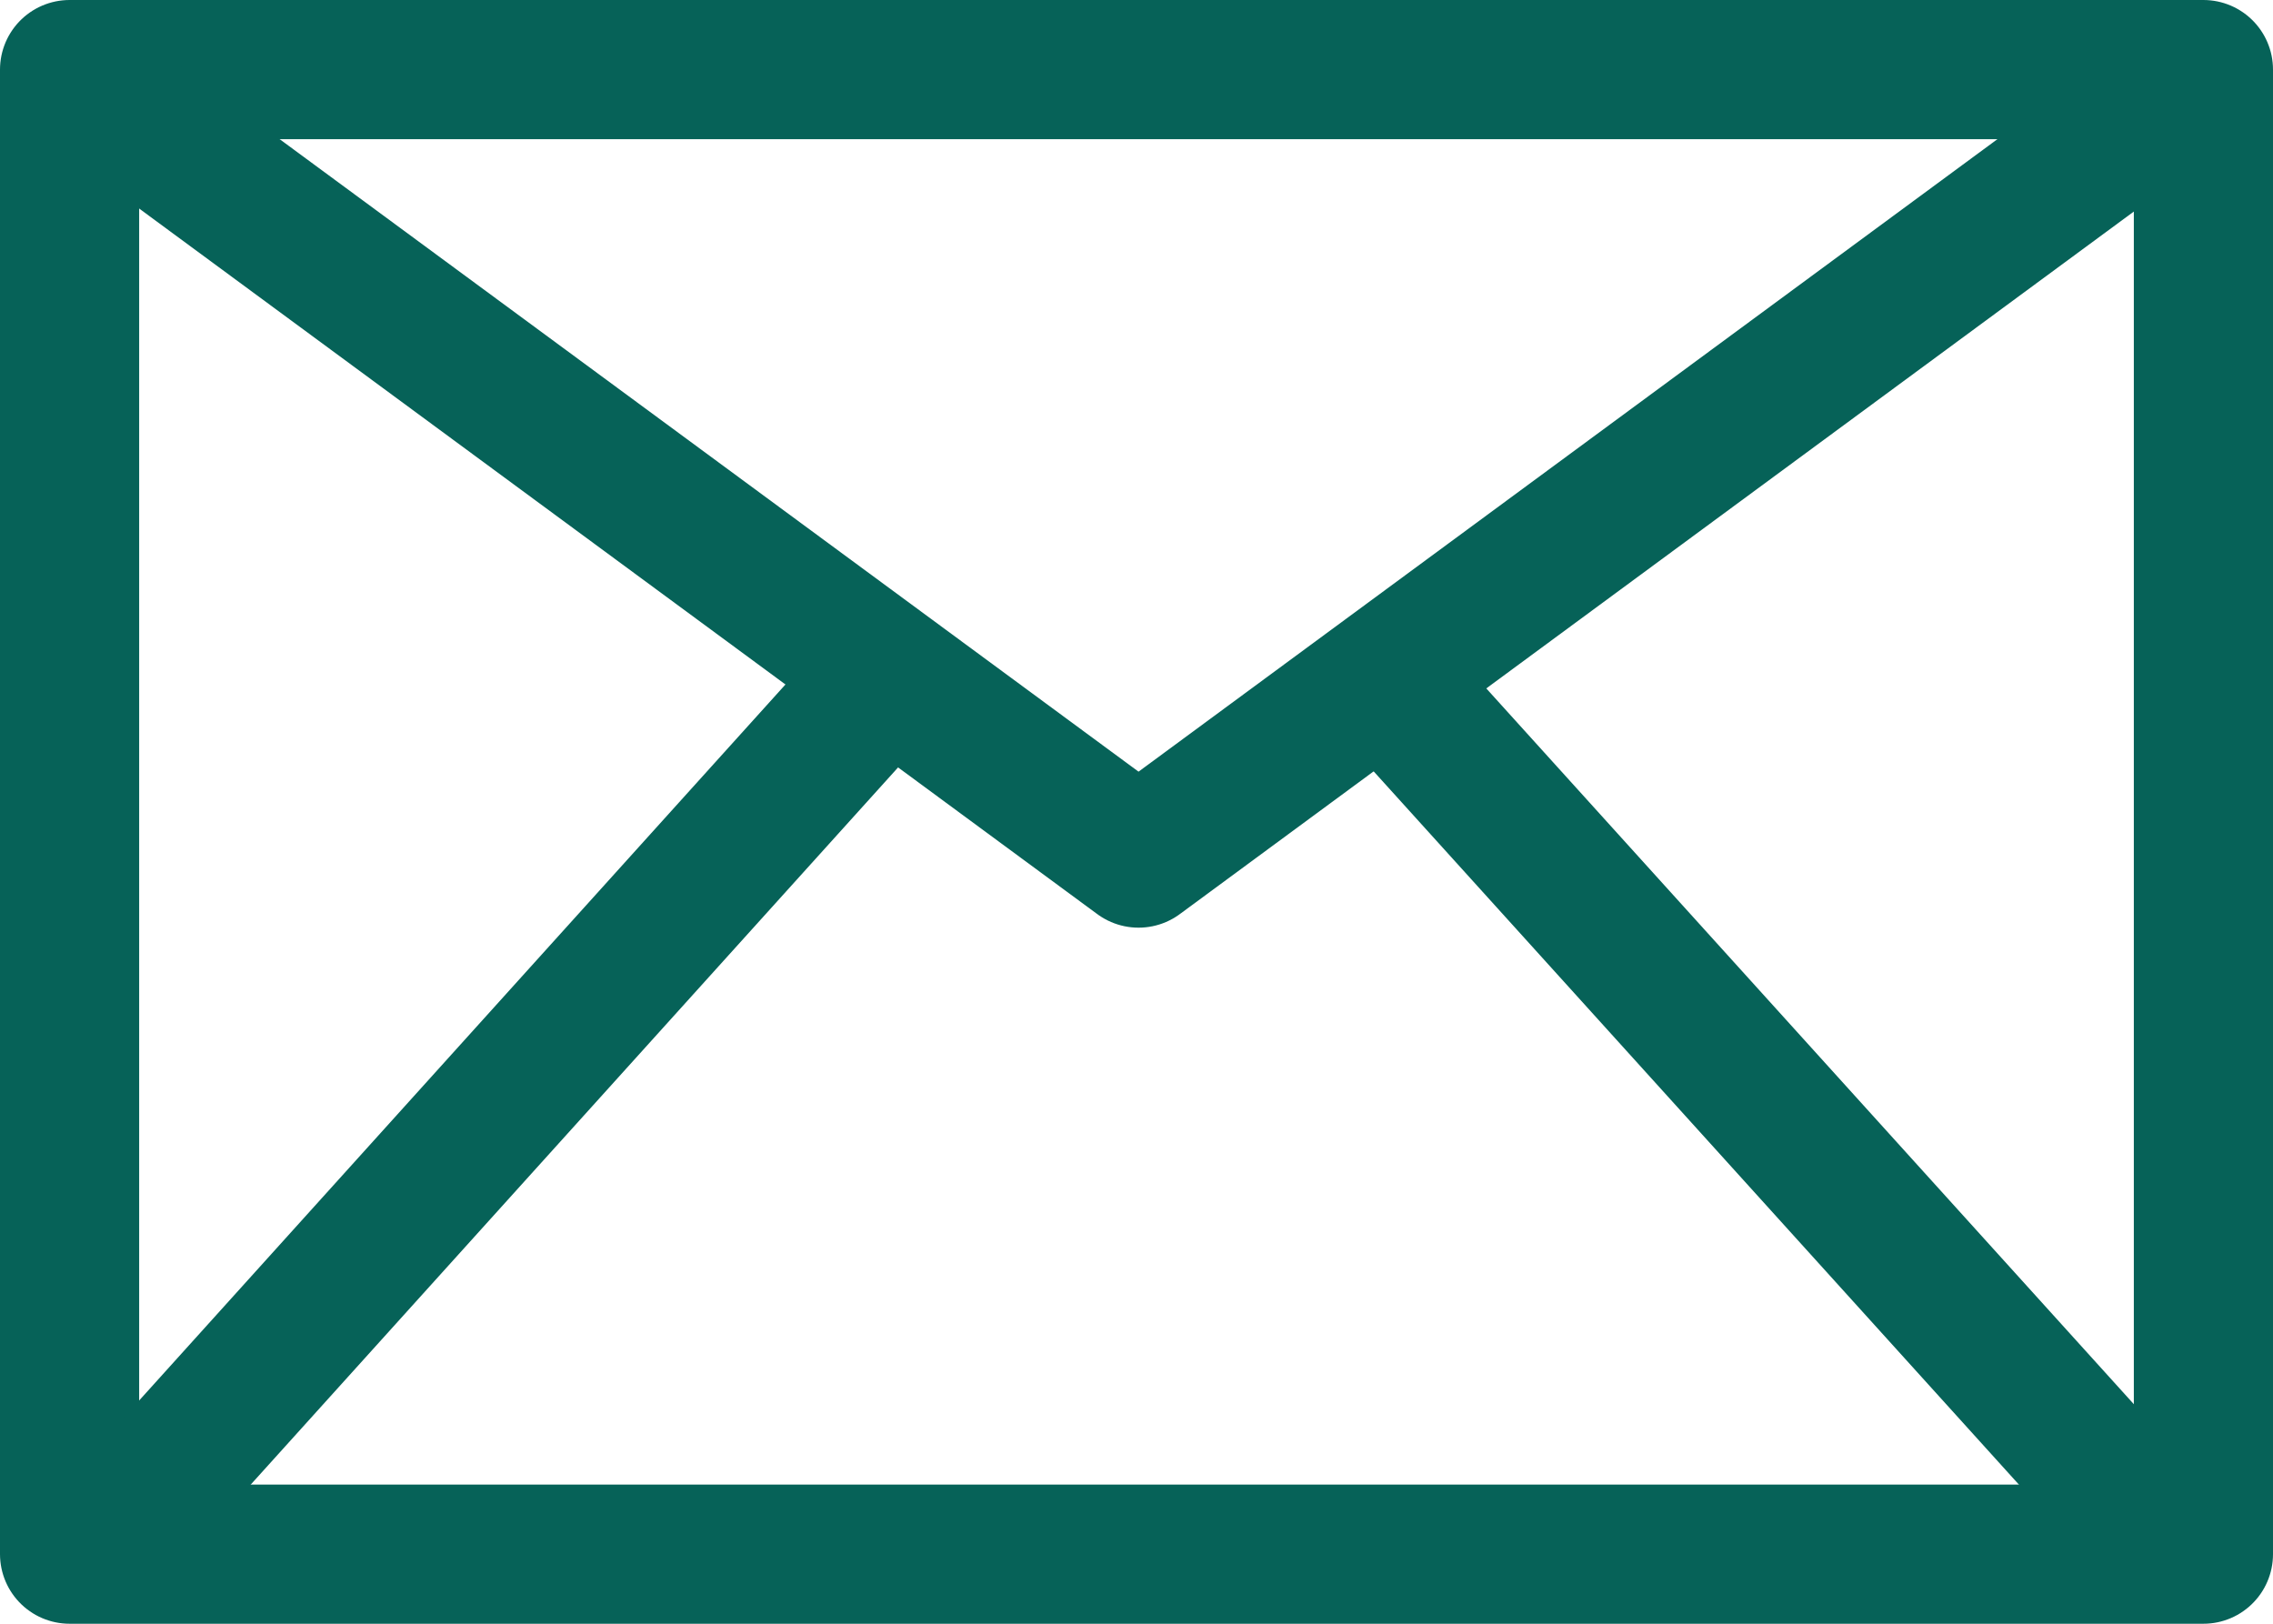
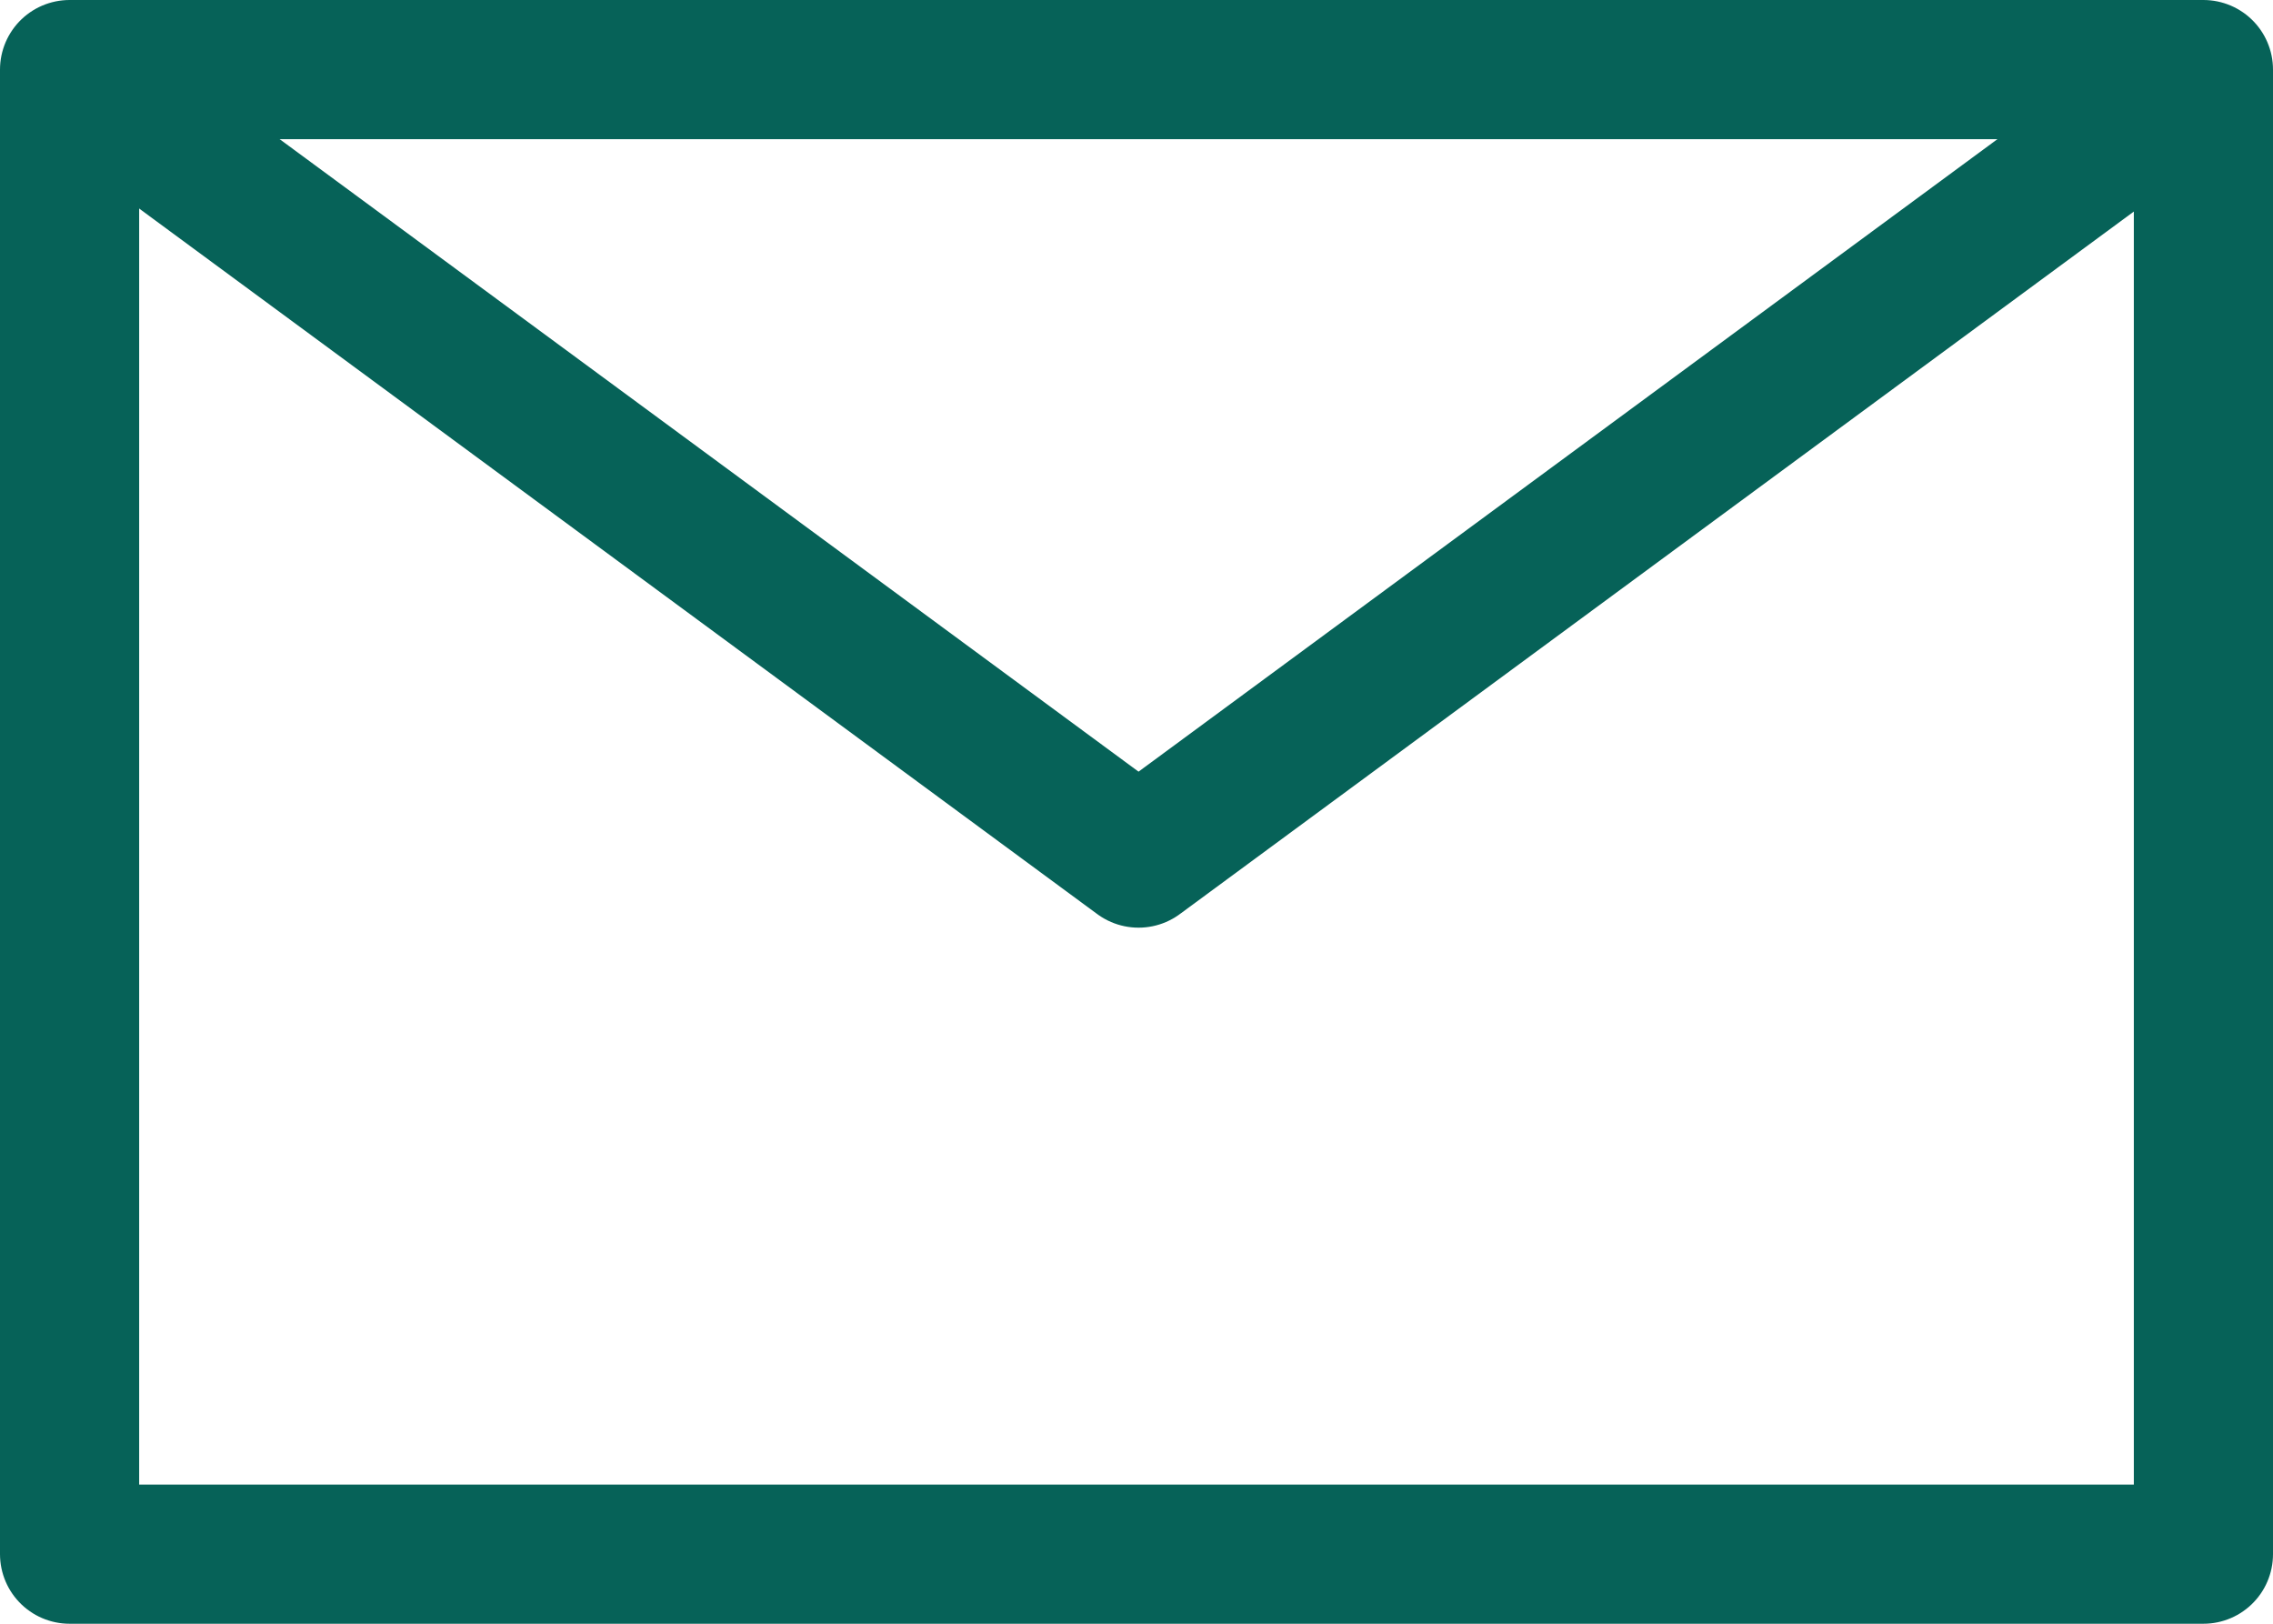
<svg xmlns="http://www.w3.org/2000/svg" width="24.5" height="17.5" viewBox="0 0 24.5 17.5">
  <g id="Mail" transform="translate(-2.25 -5.25)">
    <g id="Group_148" data-name="Group 148">
      <path id="Path_432" data-name="Path 432" d="M0,0H23V16H0Z" transform="translate(3 6)" fill="none" stroke="#066258" stroke-linecap="round" stroke-linejoin="round" stroke-width="1.5" />
      <path id="Path_429" data-name="Path 429" d="M7057.751,1983.643l10.771,7.931,10.771-7.931" transform="translate(-7054 -1977.076)" fill="none" stroke="#066258" stroke-linecap="round" stroke-linejoin="round" stroke-width="1.5" />
-       <path id="Union_1" data-name="Union 1" d="M13.807,0l7.734,8.548ZM7.639,0,0,8.462Z" transform="translate(3.751 13)" fill="none" stroke="#066258" stroke-linecap="round" stroke-linejoin="round" stroke-width="1.5" />
    </g>
  </g>
</svg>